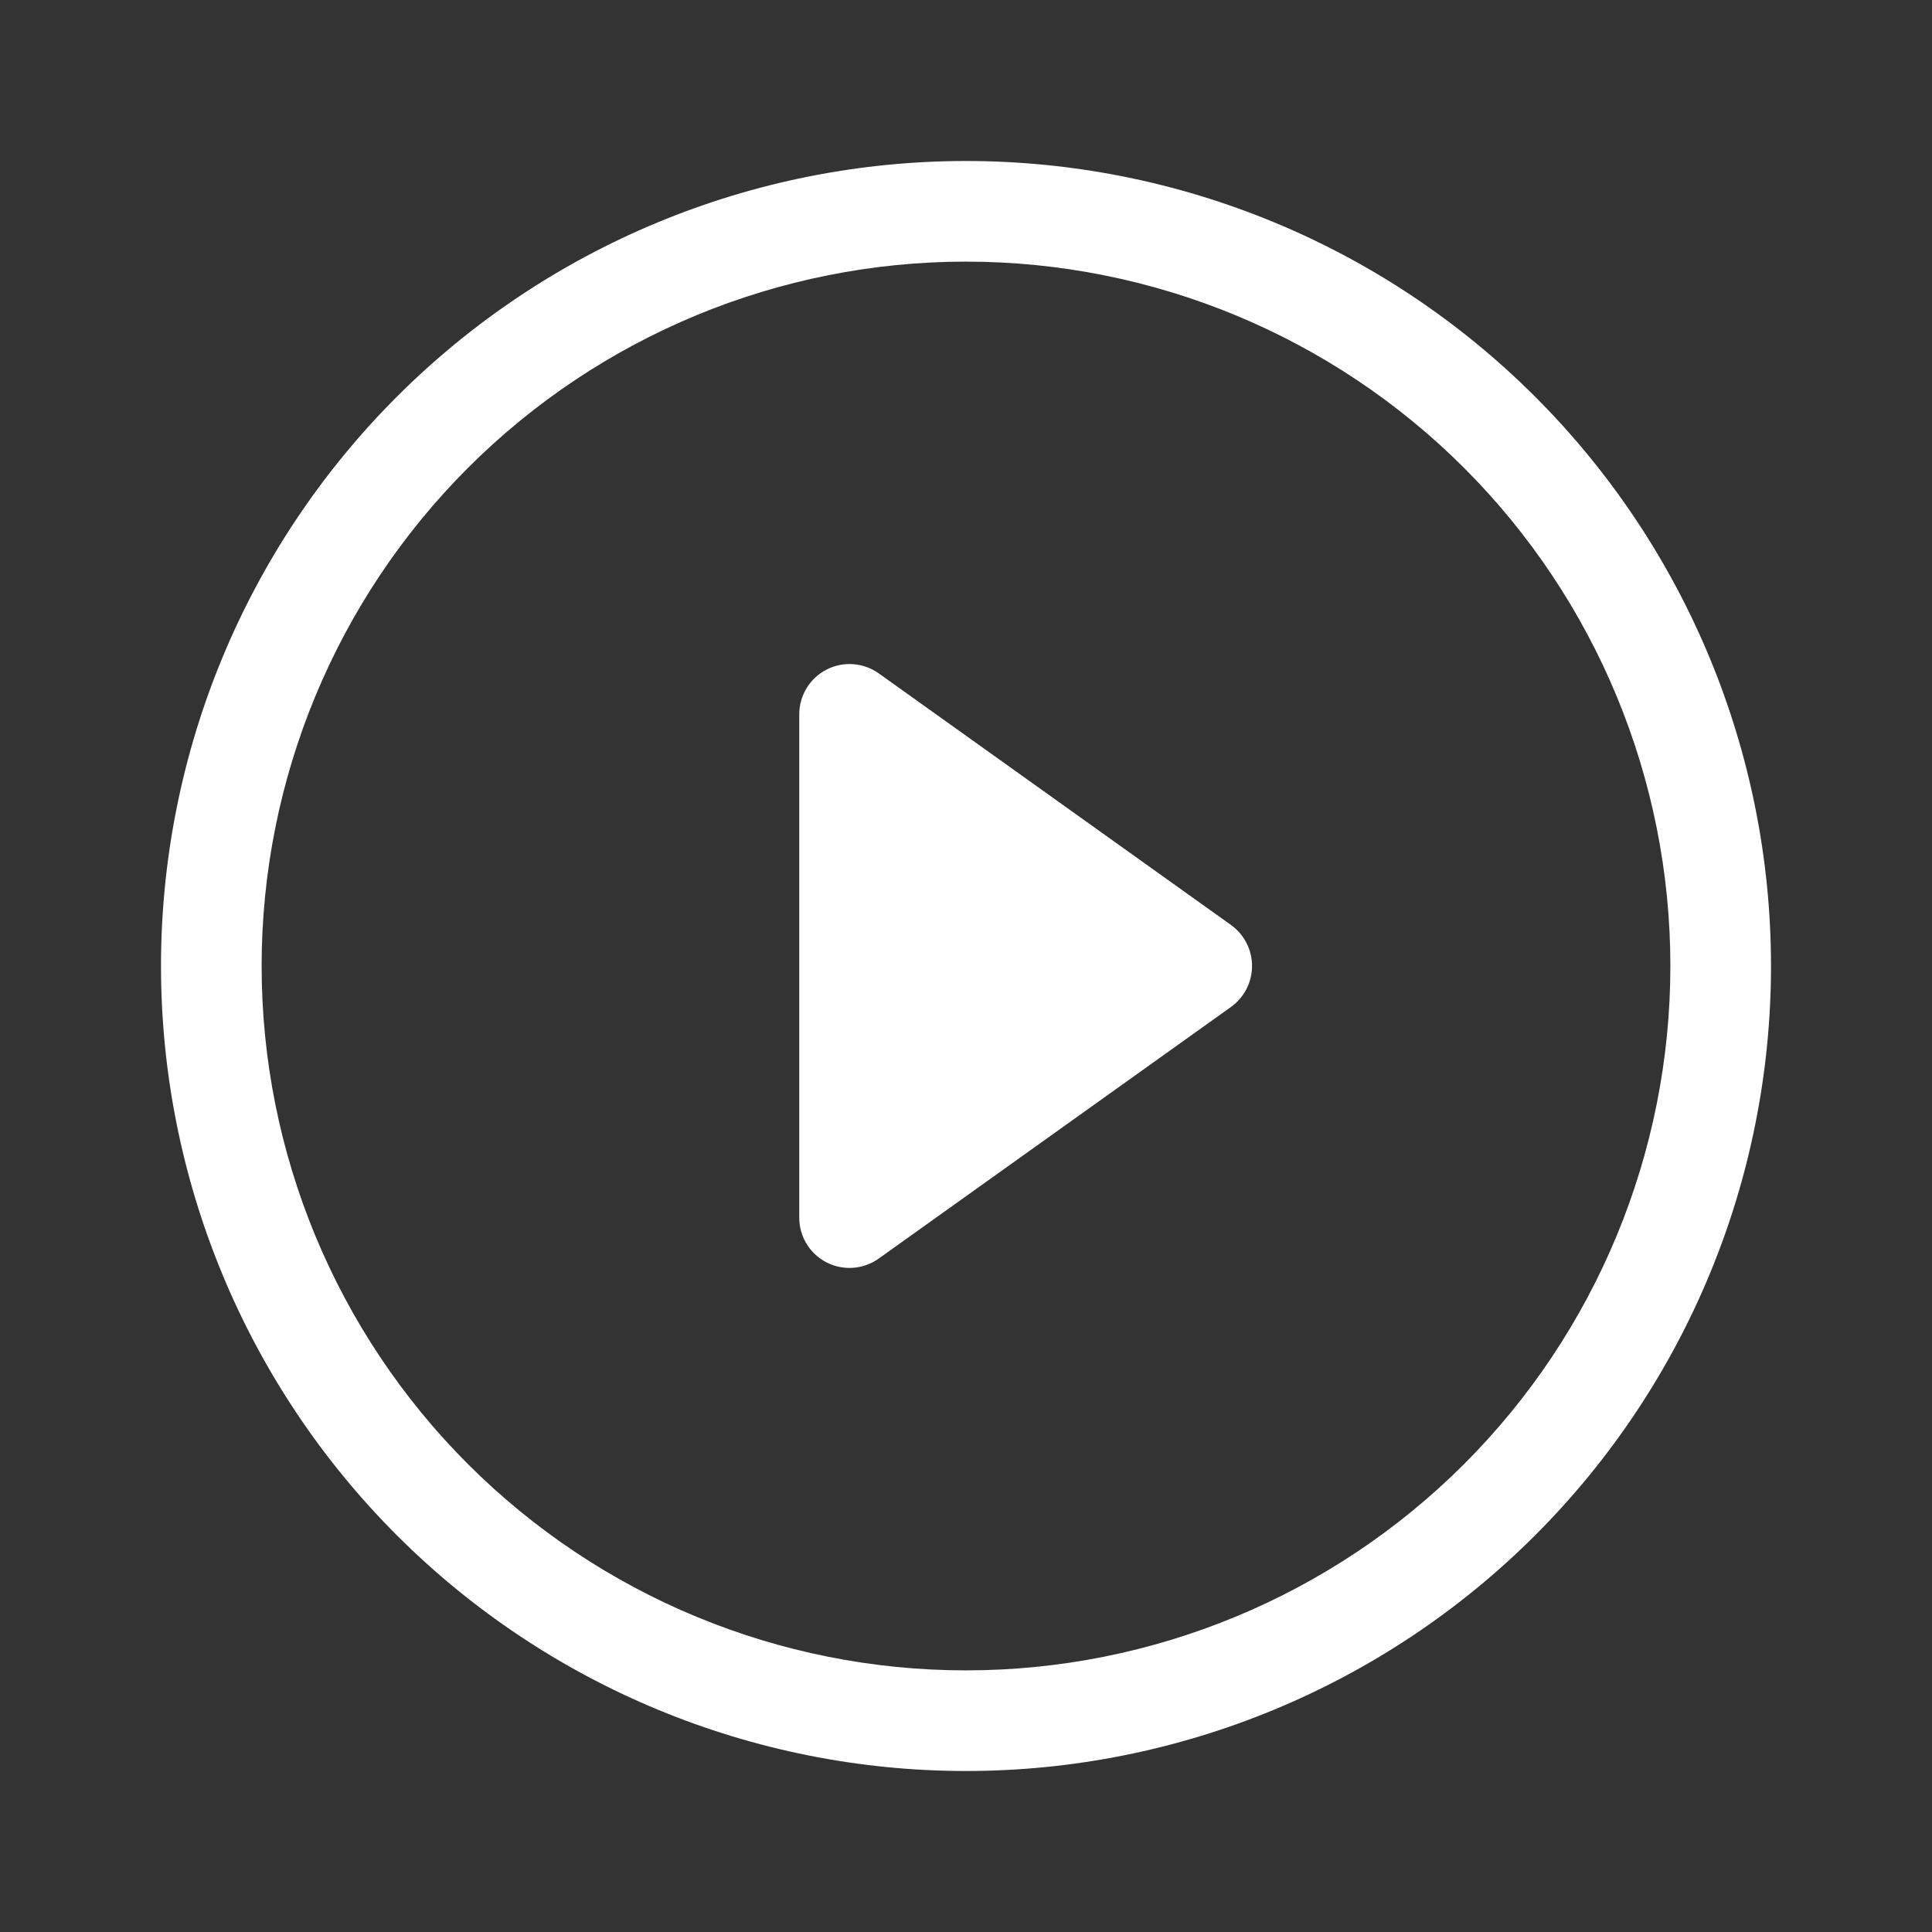
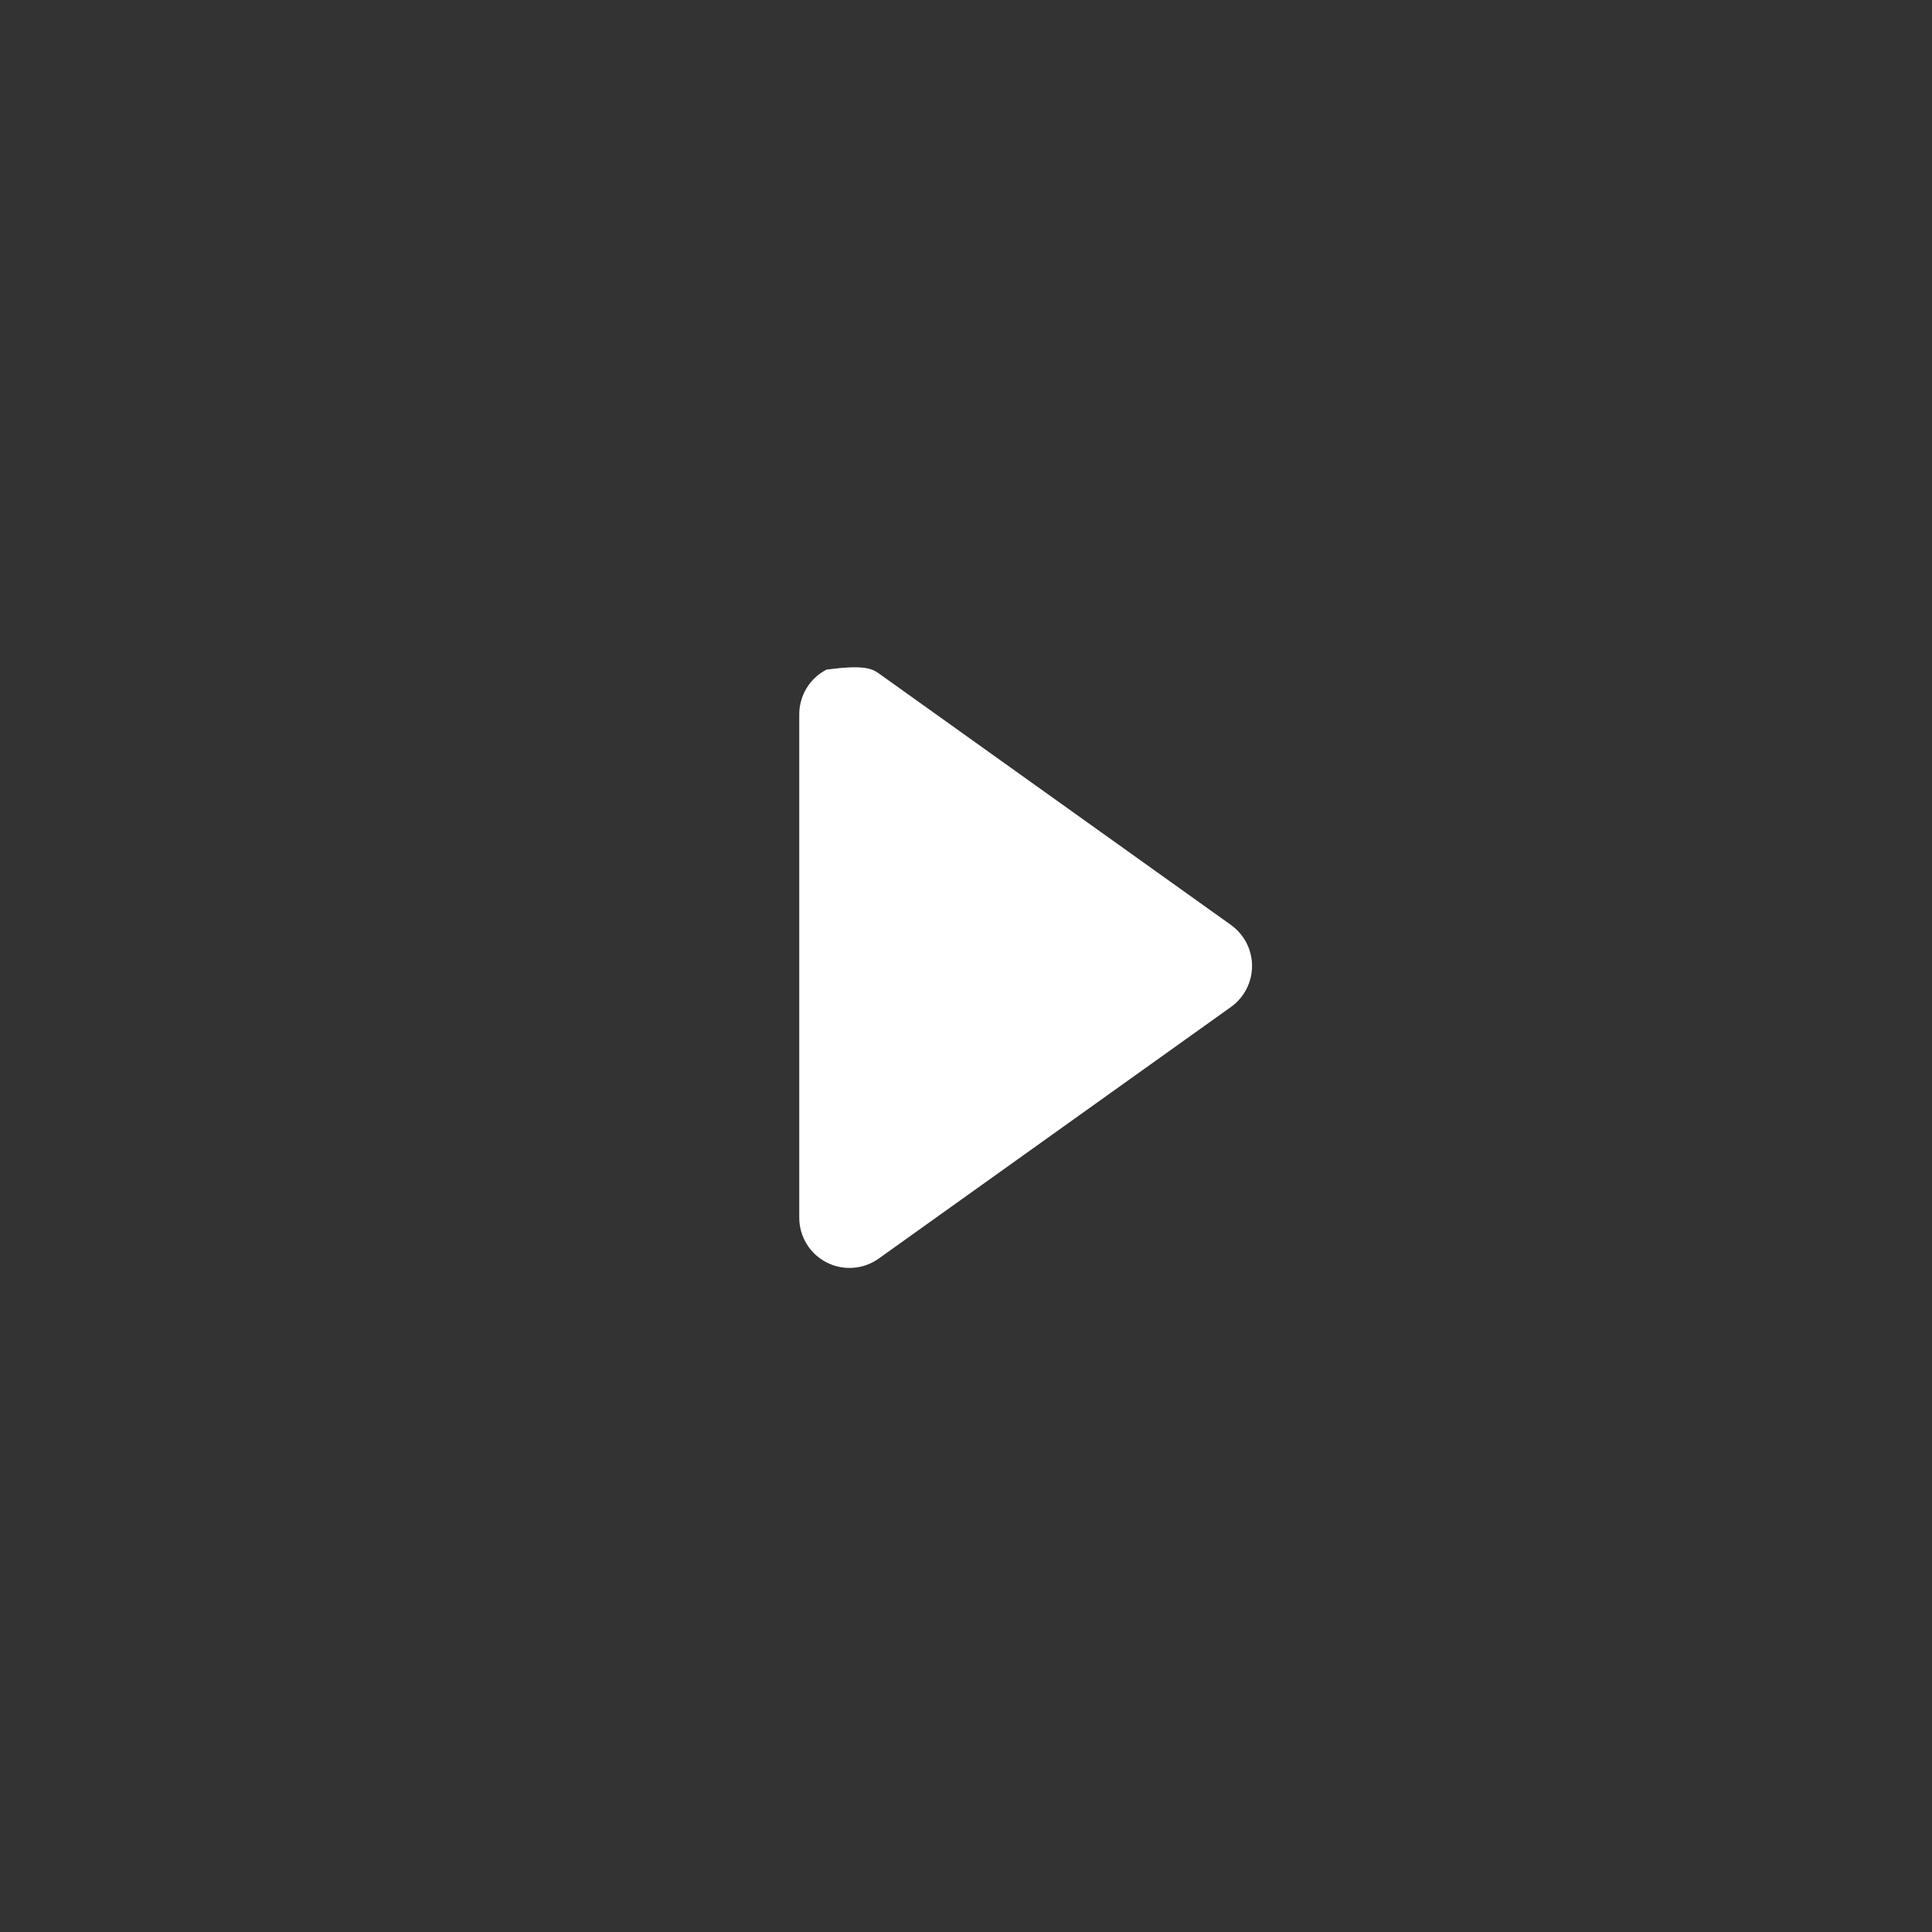
<svg xmlns="http://www.w3.org/2000/svg" width="72" height="72" viewBox="0 0 72 72" fill="none">
  <rect x="0" y="0" width="72" height="72" fill="#333333" stroke="none" />
-   <path d="M36 62.25C29.038 62.25 22.361 59.484 17.438 54.562C12.516 49.639 9.75 42.962 9.75 36C9.75 29.038 12.516 22.361 17.438 17.438C22.361 12.516 29.038 9.75 36 9.75C42.962 9.75 49.639 12.516 54.562 17.438C59.484 22.361 62.25 29.038 62.25 36C62.25 42.962 59.484 49.639 54.562 54.562C49.639 59.484 42.962 62.25 36 62.25ZM36 66C43.956 66 51.587 62.839 57.213 57.213C62.839 51.587 66 43.956 66 36C66 28.044 62.839 20.413 57.213 14.787C51.587 9.161 43.956 6 36 6C28.044 6 20.413 9.161 14.787 14.787C9.161 20.413 6 28.044 6 36C6 43.956 9.161 51.587 14.787 57.213C20.413 62.839 28.044 66 36 66Z" fill="white" />
-   <path d="M30.803 24.954C31.11 24.796 31.454 24.726 31.798 24.752C32.142 24.777 32.473 24.897 32.753 25.098L45.878 34.473C46.12 34.647 46.317 34.876 46.453 35.141C46.589 35.407 46.66 35.7 46.66 35.998C46.66 36.297 46.589 36.59 46.453 36.856C46.317 37.121 46.12 37.35 45.878 37.524L32.753 46.899C32.473 47.101 32.143 47.221 31.799 47.247C31.454 47.273 31.11 47.203 30.803 47.046C30.496 46.888 30.238 46.649 30.059 46.354C29.879 46.059 29.785 45.72 29.786 45.375V26.625C29.785 26.28 29.88 25.941 30.059 25.646C30.238 25.351 30.496 25.112 30.803 24.954Z" fill="white" />
+   <path d="M30.803 24.954C32.142 24.777 32.473 24.897 32.753 25.098L45.878 34.473C46.12 34.647 46.317 34.876 46.453 35.141C46.589 35.407 46.66 35.7 46.66 35.998C46.66 36.297 46.589 36.59 46.453 36.856C46.317 37.121 46.12 37.35 45.878 37.524L32.753 46.899C32.473 47.101 32.143 47.221 31.799 47.247C31.454 47.273 31.11 47.203 30.803 47.046C30.496 46.888 30.238 46.649 30.059 46.354C29.879 46.059 29.785 45.72 29.786 45.375V26.625C29.785 26.28 29.88 25.941 30.059 25.646C30.238 25.351 30.496 25.112 30.803 24.954Z" fill="white" />
</svg>